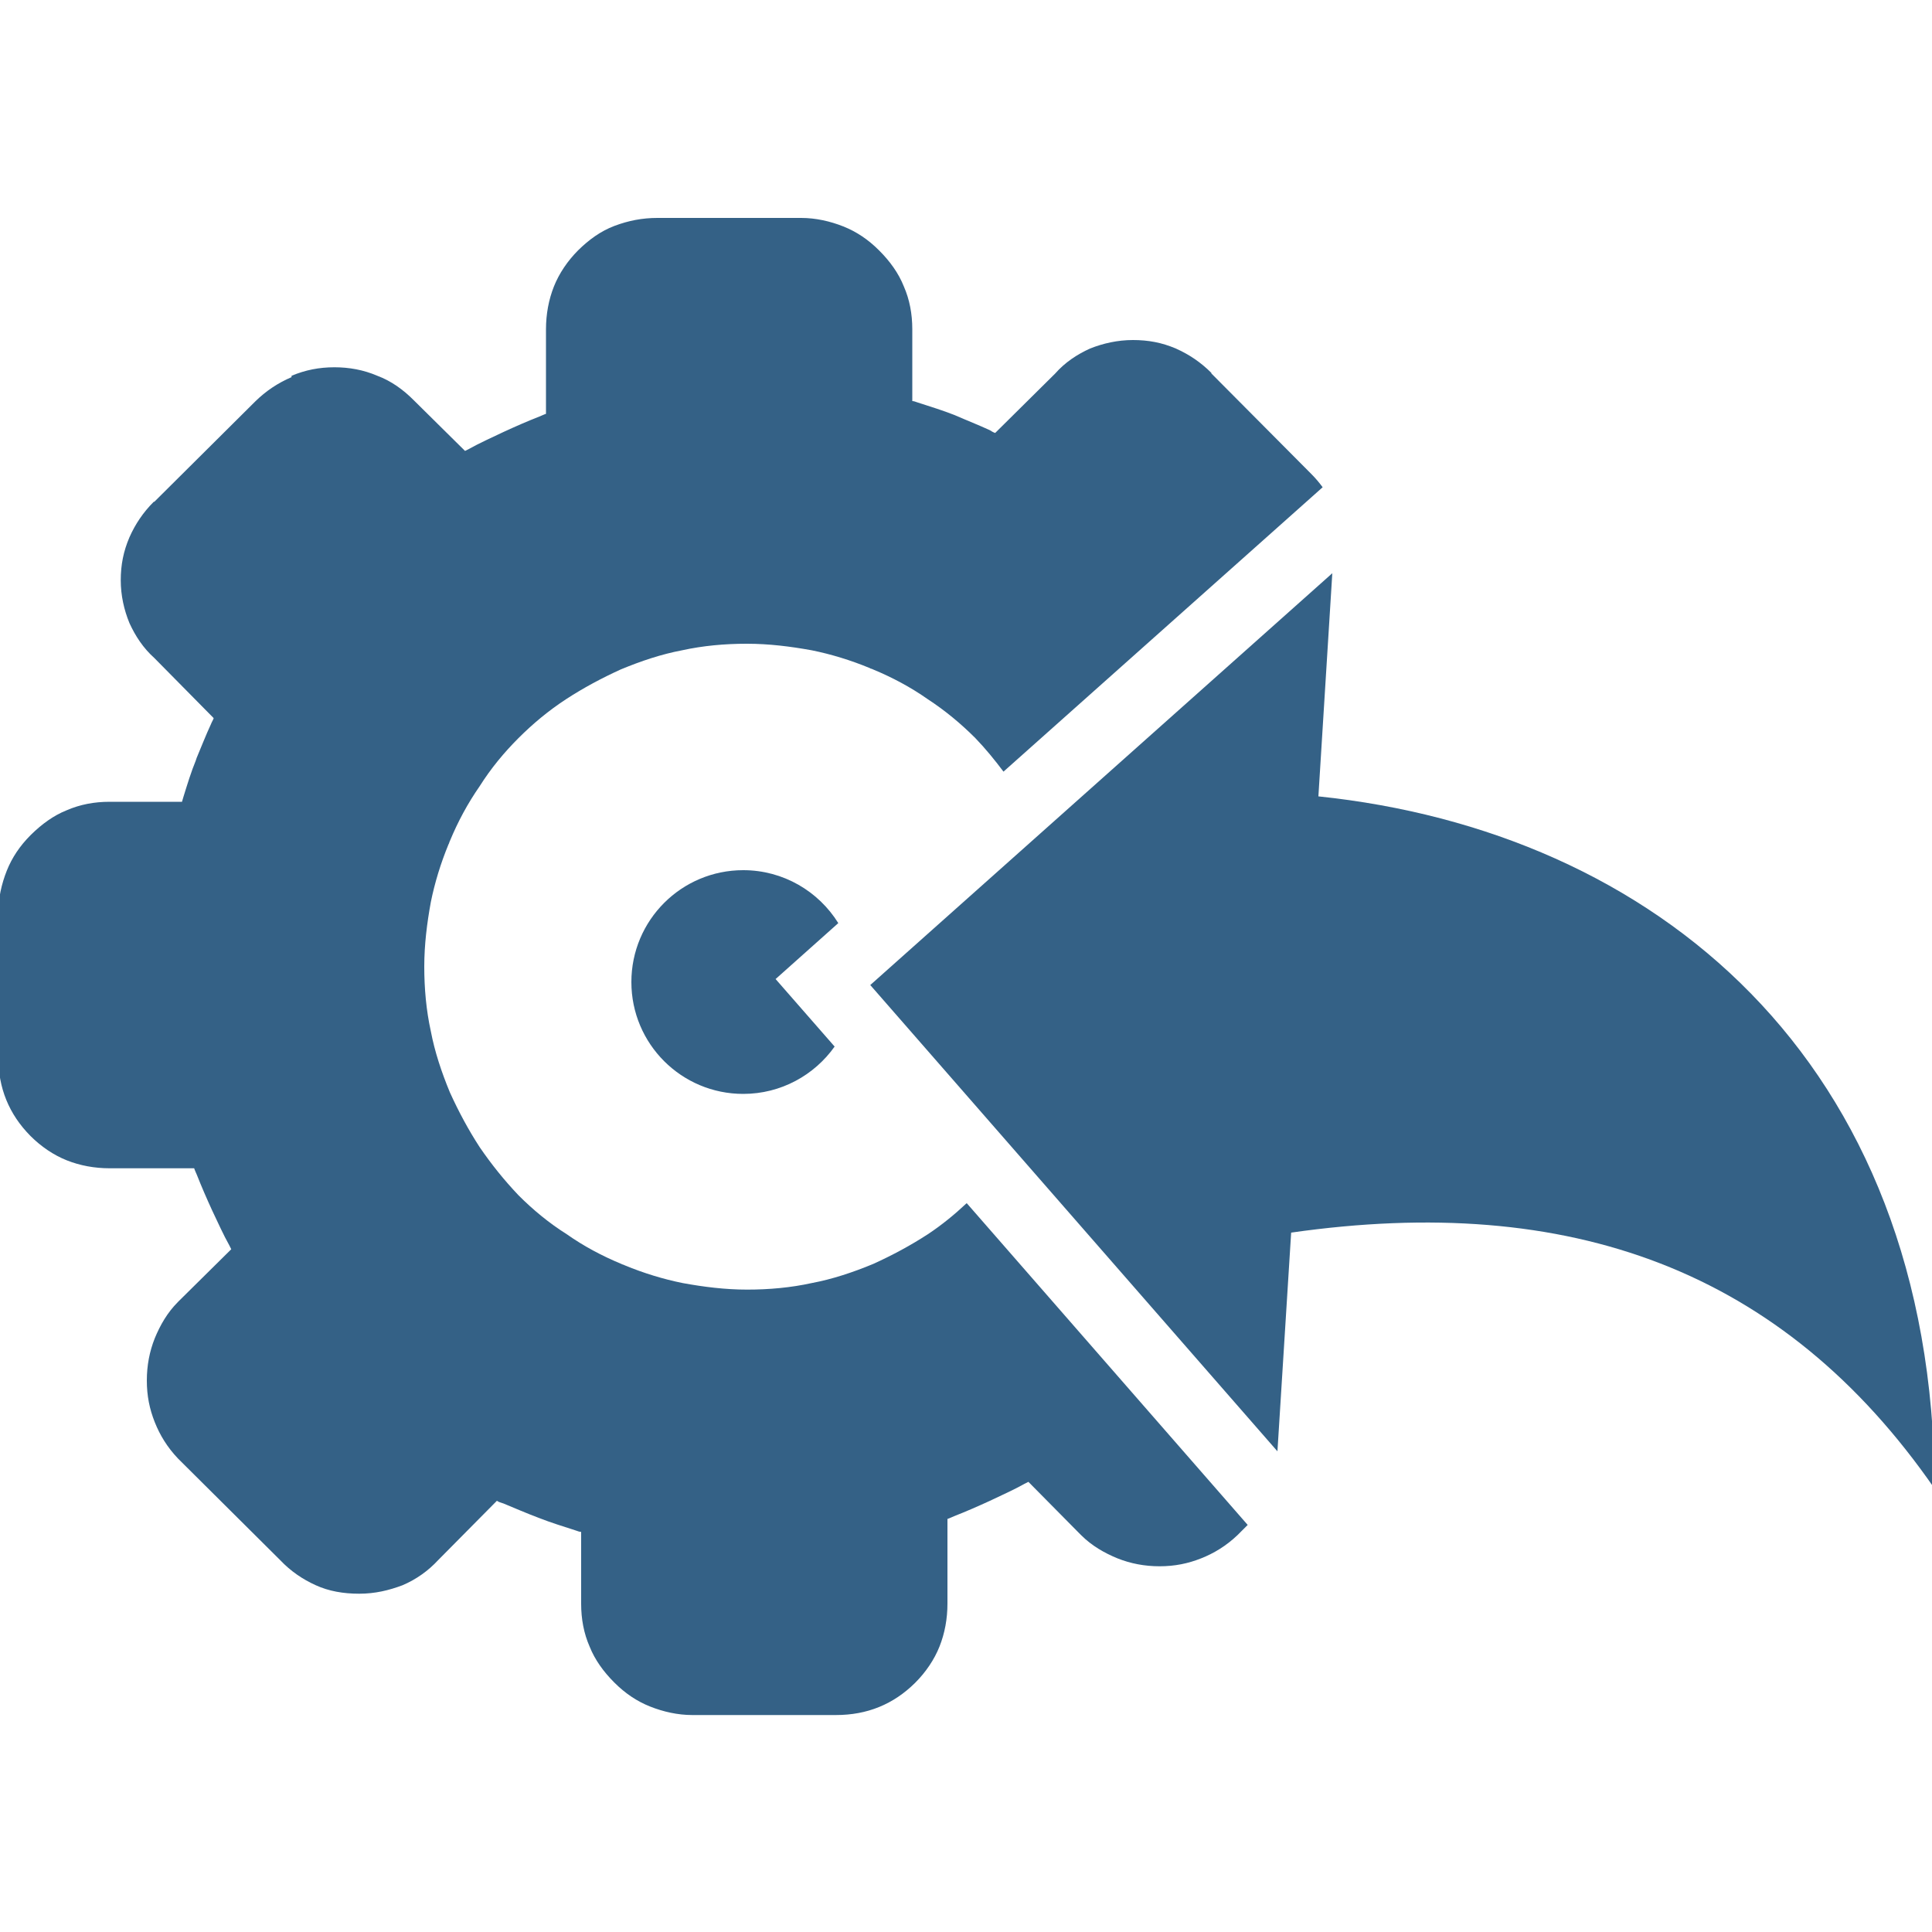
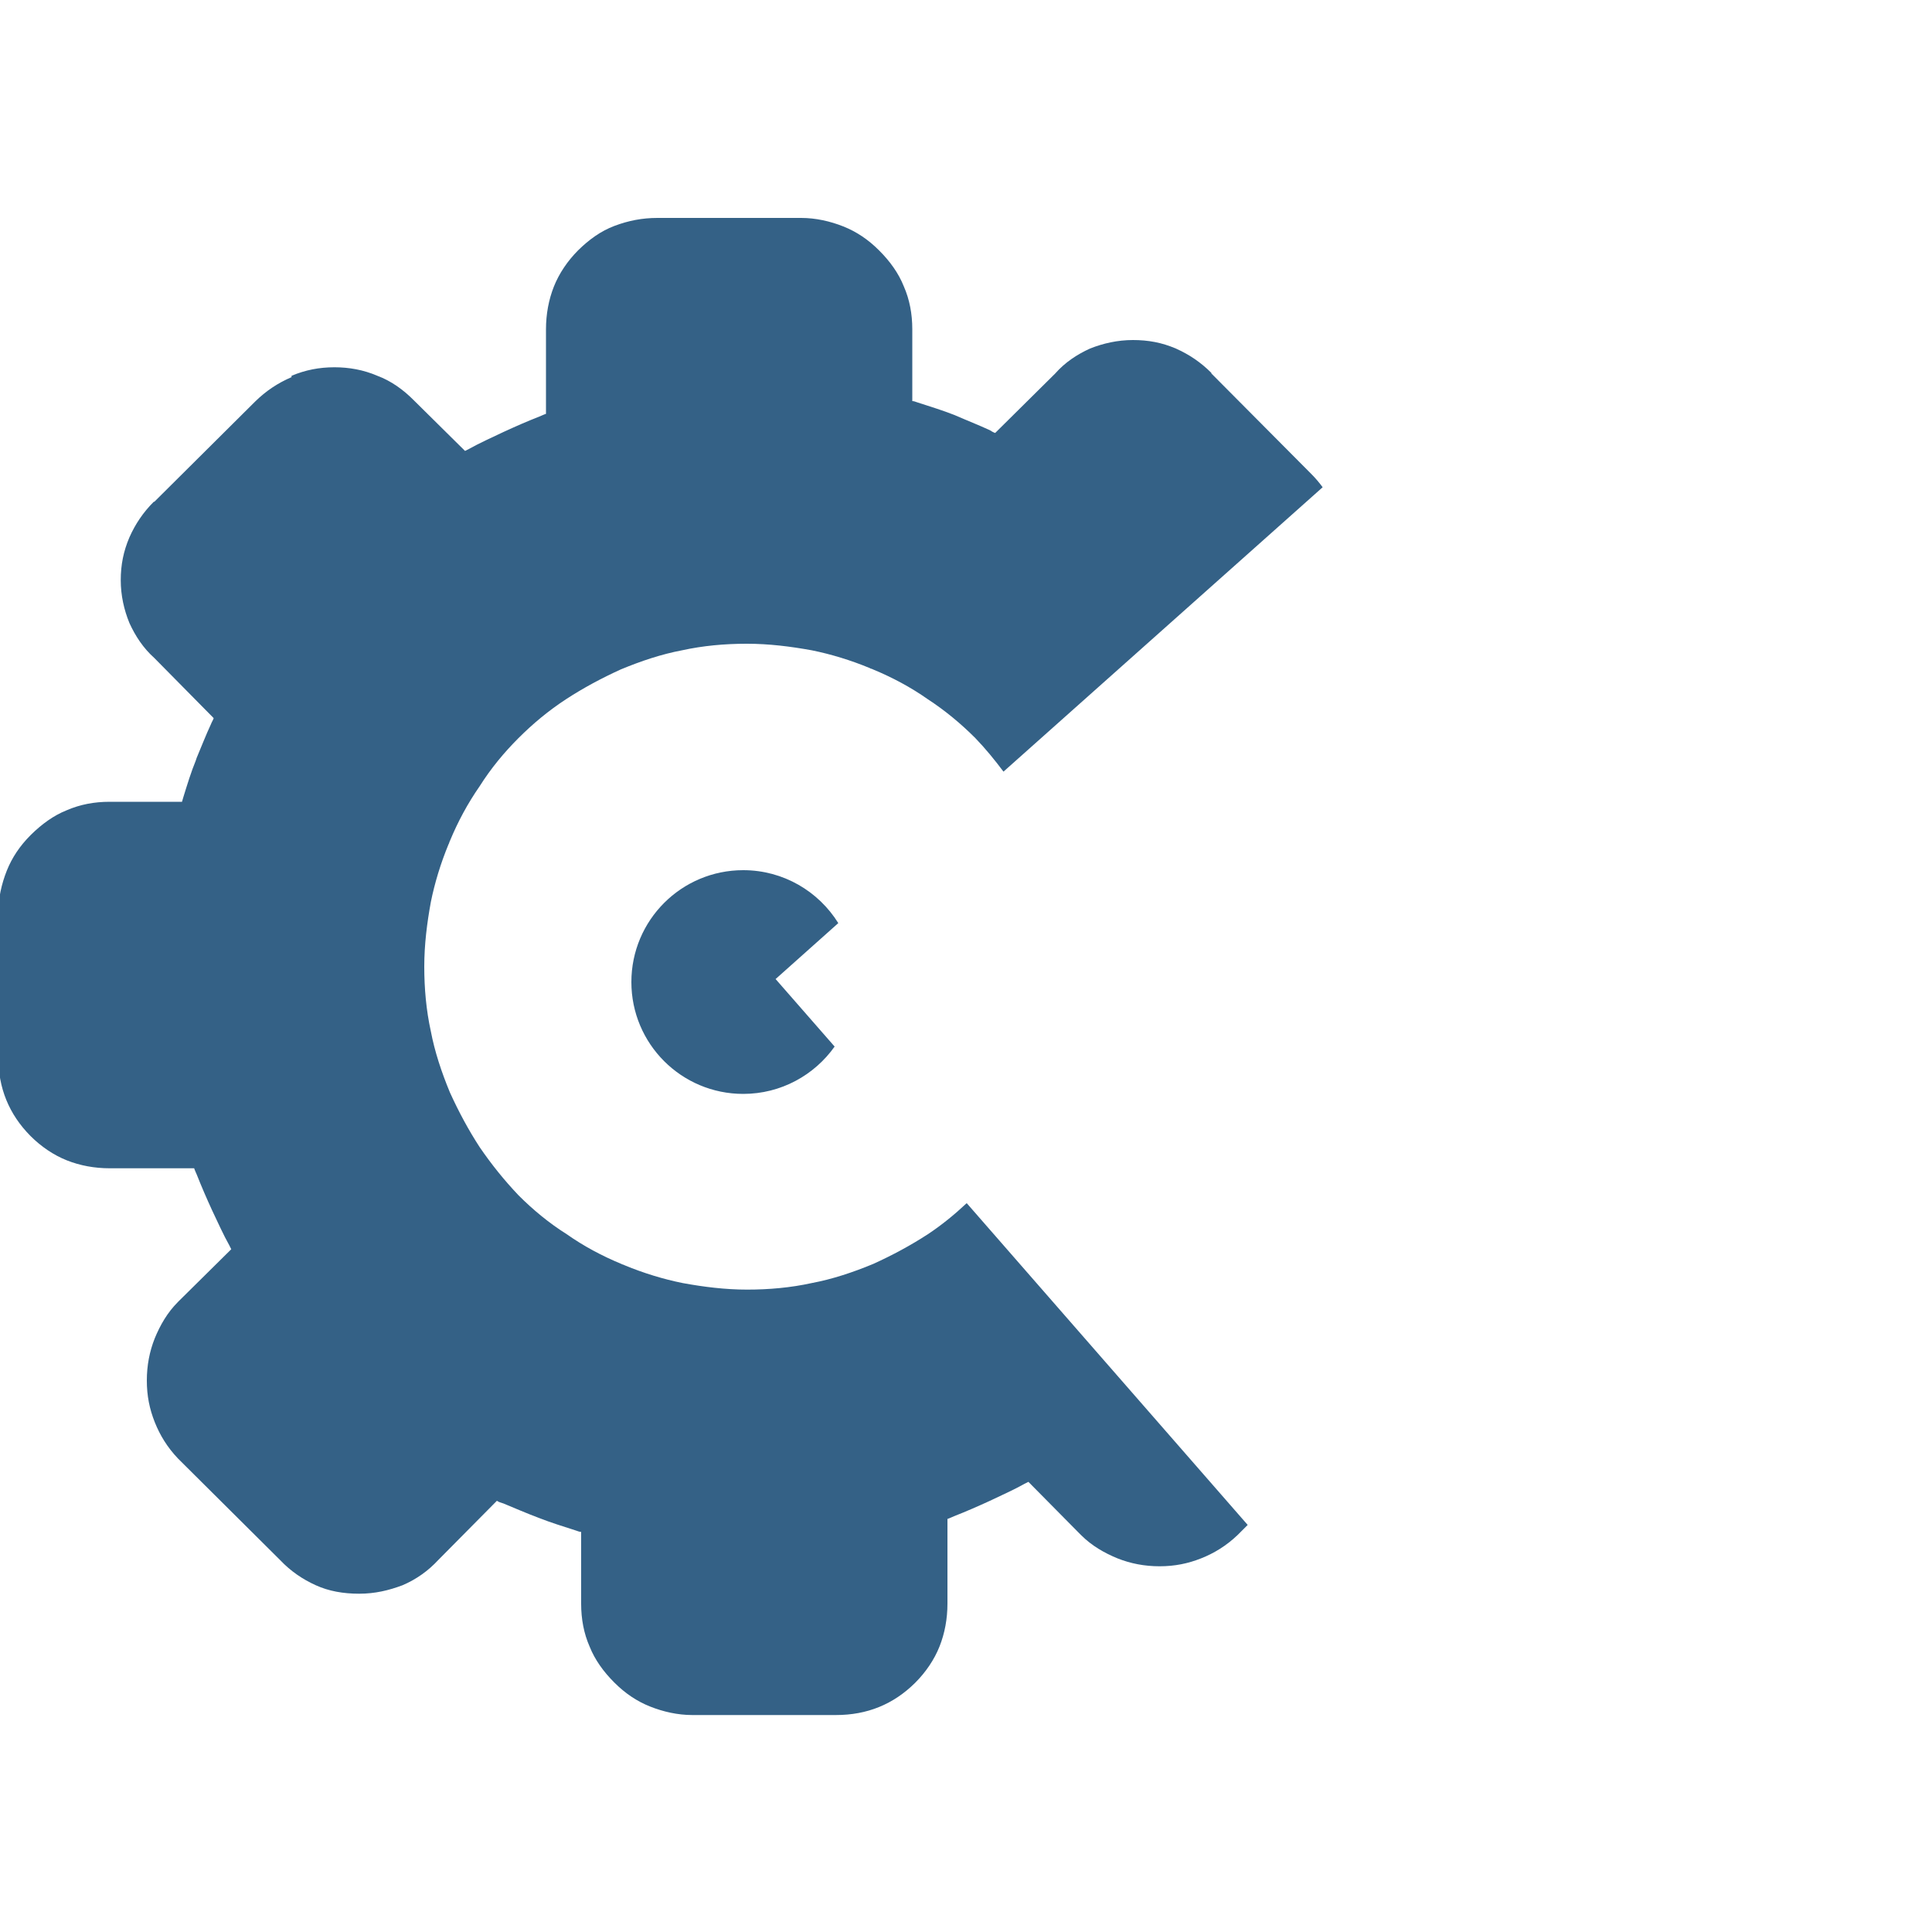
<svg xmlns="http://www.w3.org/2000/svg" id="Layer_1" data-name="Layer 1" viewBox="0 0 100 100">
  <defs>
    <style>
      .cls-1 {
        fill: #346186;
        fill-rule: evenodd;
      }
    </style>
  </defs>
  <path class="cls-1" d="M50.03,62.28c-.63.59-1.29,1.13-2,1.6-.89.58-1.84,1.09-2.83,1.54-1.06.44-2.12.79-3.18.99-1.09.24-2.22.34-3.35.34s-2.25-.14-3.34-.34c-.99-.2-2.01-.51-3-.92-.04-.03-.1-.03-.17-.07-.99-.41-1.95-.92-2.83-1.54-.92-.58-1.74-1.26-2.49-2.01-.75-.79-1.4-1.6-2.01-2.49-.58-.89-1.09-1.84-1.54-2.83-.44-1.06-.79-2.12-.99-3.17-.24-1.09-.34-2.22-.34-3.35s.14-2.25.34-3.34c.2-.99.51-2.01.92-3,.03-.03.03-.1.07-.17.41-.99.92-1.94,1.54-2.83.58-.92,1.26-1.74,2.01-2.49.75-.75,1.57-1.43,2.46-2.01.89-.58,1.84-1.09,2.83-1.54,1.06-.44,2.11-.79,3.17-.99,1.09-.24,2.22-.34,3.34-.34h.03c1.13,0,2.25.14,3.35.34.99.2,2.01.51,3,.92.03.03.1.03.17.07.99.41,1.95.92,2.83,1.54.89.58,1.71,1.26,2.46,2.01.53.55,1.01,1.14,1.46,1.74l16.52-14.72c-.17-.23-.36-.46-.57-.67l-5.19-5.22v-.03c-.55-.55-1.16-.96-1.84-1.26-.72-.31-1.43-.44-2.22-.44s-1.54.17-2.22.44c-.68.31-1.3.72-1.81,1.3l-3.1,3.07c-.1-.03-.21-.1-.27-.14-.58-.27-1.2-.51-1.84-.79-.61-.24-1.26-.44-1.91-.65-.1-.03-.17-.07-.27-.07v-3.72c0-.79-.14-1.54-.44-2.22-.27-.68-.72-1.3-1.26-1.84l-.03-.03c-.55-.55-1.16-.96-1.84-1.23-.68-.27-1.43-.44-2.18-.44h-7.44c-.79,0-1.5.14-2.22.41-.72.27-1.33.72-1.88,1.26-.55.55-.99,1.2-1.26,1.88-.27.68-.41,1.43-.41,2.22v4.37c-.1.03-.24.1-.34.14-.62.24-1.23.51-1.84.79-.65.31-1.26.58-1.81.89l-.2.1-2.66-2.63c-.55-.55-1.16-.99-1.88-1.26-.72-.31-1.47-.44-2.22-.44-.79,0-1.5.14-2.22.44v.07h0c-.72.31-1.33.72-1.88,1.26l-5.22,5.19h-.03c-.55.55-.96,1.16-1.26,1.84-.31.72-.45,1.43-.45,2.22s.17,1.54.45,2.22c.31.68.72,1.3,1.29,1.81l3.07,3.11c-.03.1-.1.2-.14.31-.27.58-.51,1.2-.75,1.77,0,.03-.03.07-.03.1-.24.58-.44,1.23-.65,1.91l-.07.24h-3.75c-.79,0-1.53.14-2.22.44-.68.27-1.29.72-1.84,1.26l-.03.03c-.55.55-.96,1.16-1.23,1.84-.27.68-.44,1.43-.44,2.19v7.44c0,1.61.55,2.97,1.67,4.1.55.55,1.2.99,1.88,1.26.68.27,1.43.41,2.22.41h4.37c.03.1.1.24.14.34.24.61.51,1.23.79,1.84.31.65.58,1.26.89,1.81l.1.2-2.66,2.63-.1.1c-.55.55-.92,1.2-1.2,1.88-.27.68-.41,1.4-.41,2.19s.14,1.47.41,2.15c.27.68.65,1.3,1.2,1.88l.07.07,5.22,5.19c.55.58,1.16.99,1.84,1.3.68.31,1.43.44,2.25.44s1.53-.17,2.25-.44c.72-.31,1.33-.75,1.84-1.3l3.04-3.07c.1.07.21.1.34.14.58.24,1.2.51,1.84.75.61.24,1.26.44,1.91.65.1.03.17.07.27.07v3.72c0,.79.14,1.54.44,2.22.27.68.72,1.3,1.26,1.84l.03.03c.55.55,1.16.96,1.84,1.23.68.27,1.43.44,2.18.44h7.44c1.61,0,2.97-.55,4.1-1.67.55-.55.99-1.2,1.26-1.88.27-.68.41-1.43.41-2.22v-4.38c.1-.03.24-.1.34-.14.61-.24,1.23-.51,1.84-.79.65-.31,1.26-.58,1.81-.89l.2-.1,2.63,2.66.1.1c.55.55,1.2.92,1.88,1.2.68.27,1.4.41,2.18.41s1.47-.14,2.15-.41c.68-.27,1.3-.65,1.88-1.2l.07-.07.46-.46-14.53-16.64Z" />
  <path class="cls-1" d="M40.14,50.68l3.25-2.9c-1.02-1.64-2.84-2.74-4.92-2.74-3.2,0-5.79,2.59-5.79,5.79s2.59,5.79,5.79,5.79c1.95,0,3.68-.97,4.73-2.45l-3.06-3.5Z" />
-   <path class="cls-1" d="M45.04,50.99h0l23.92-21.32-.72,11.55c17.28,1.8,31.81,13.49,31.9,35.84-7.86-11.36-18.9-15.32-33.31-13.26l-.71,11.32-21.08-24.14h0Z" />
</svg>